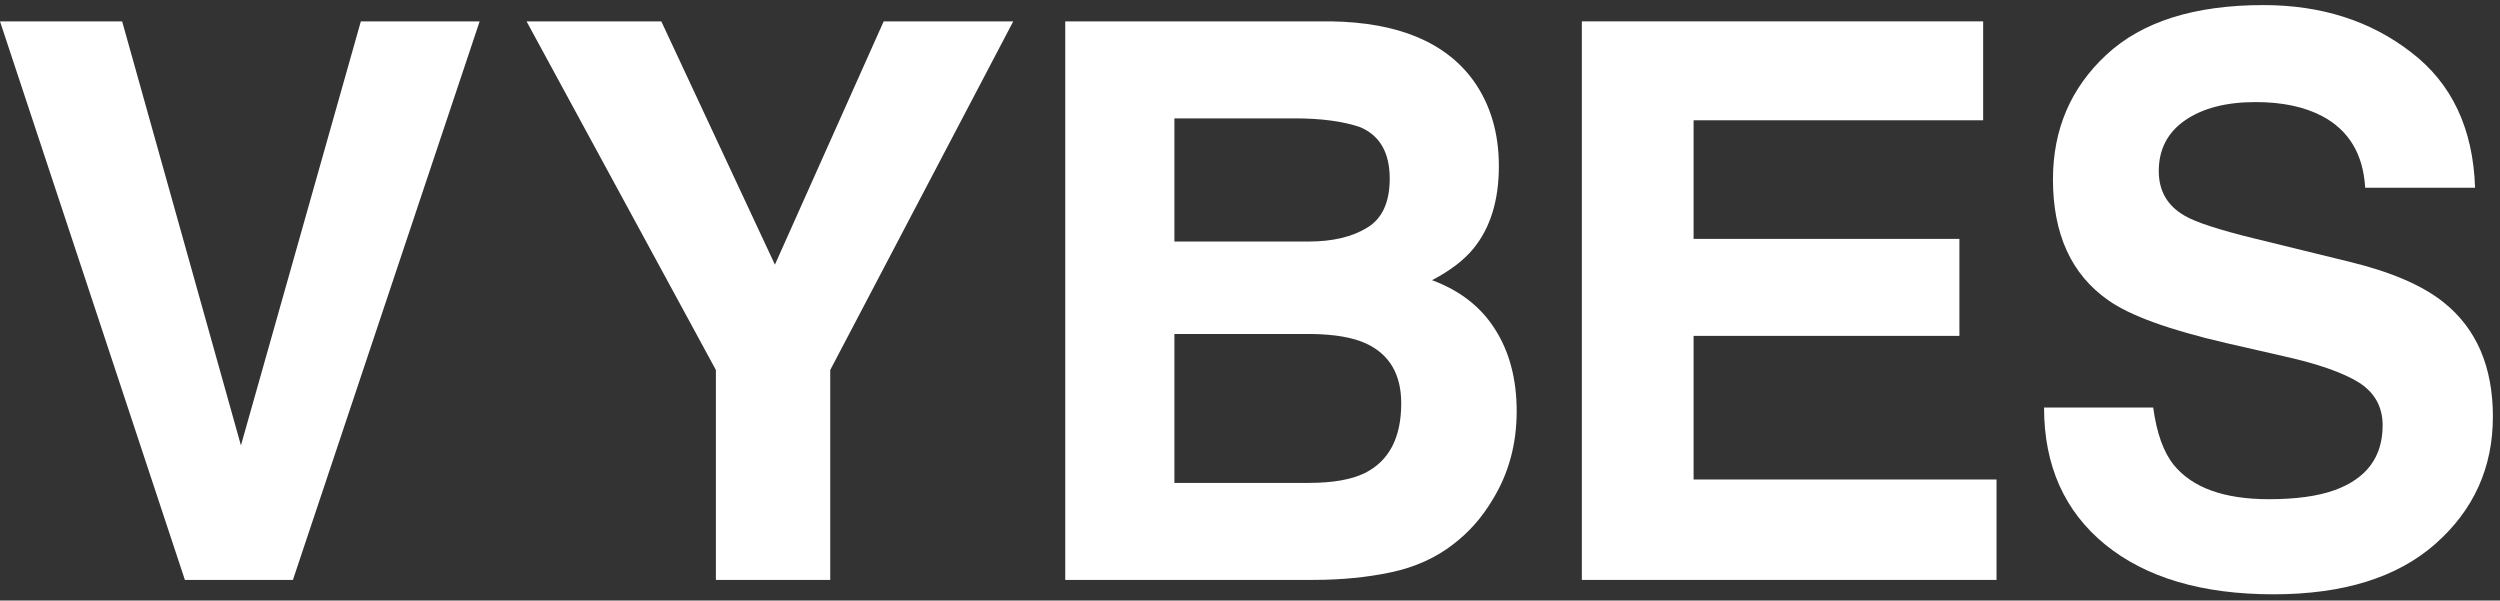
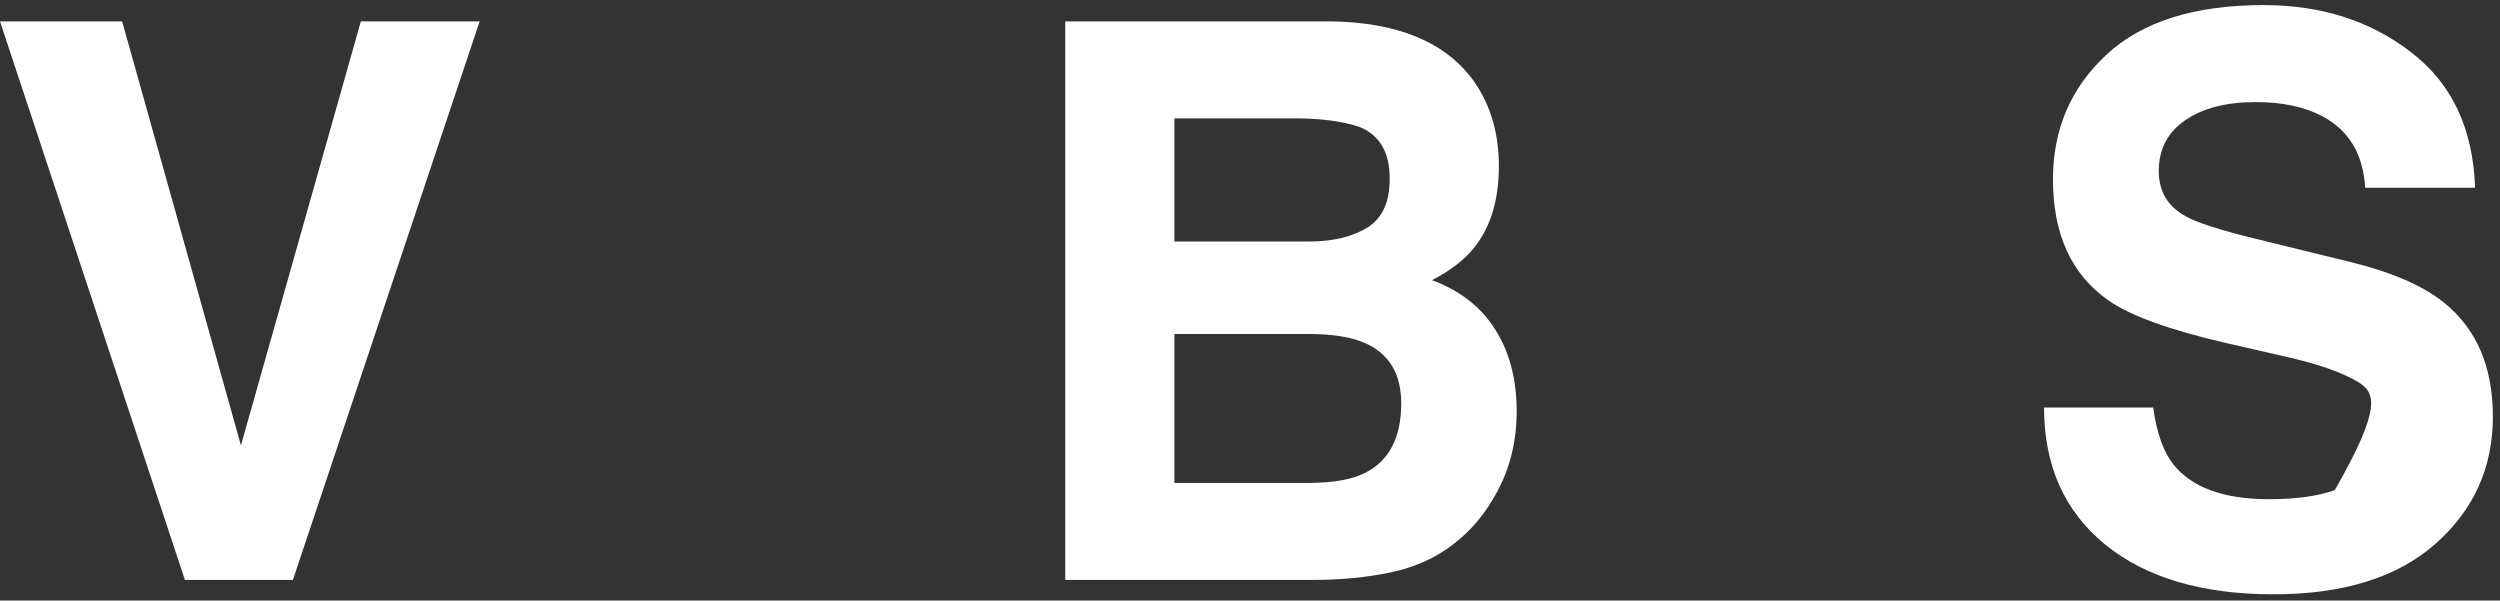
<svg xmlns="http://www.w3.org/2000/svg" width="179" height="43" viewBox="0 0 179 43" fill="none">
  <rect x="0" y="0" width="179" height="43" fill="#333333" stroke="none" />
-   <path d="M72.549 1.53L59.445 26.491V41.521H51.258V26.491L37.701 1.53H47.35L55.484 18.948L63.272 1.53H72.549Z" fill="white" />
  <path d="M94.028 41.521H76.272V1.53H95.304C100.106 1.603 103.509 3.022 105.511 5.79C106.716 7.49 107.319 9.525 107.319 11.894C107.319 14.336 106.716 16.299 105.511 17.782C104.838 18.614 103.845 19.373 102.534 20.061C104.536 20.802 106.043 21.978 107.053 23.588C108.08 25.198 108.594 27.151 108.594 29.448C108.594 31.817 108.01 33.943 106.84 35.824C106.096 37.072 105.165 38.121 104.049 38.971C102.791 39.948 101.302 40.617 99.583 40.979C97.882 41.34 96.03 41.521 94.028 41.521ZM93.842 23.913H84.087V34.576H93.709C95.428 34.576 96.766 34.341 97.723 33.87C99.459 33.002 100.328 31.338 100.328 28.878C100.328 26.798 99.486 25.369 97.802 24.592C96.863 24.157 95.543 23.931 93.842 23.913ZM97.909 16.29C98.972 15.638 99.504 14.472 99.504 12.79C99.504 10.927 98.795 9.697 97.377 9.1C96.154 8.684 94.595 8.476 92.699 8.476H84.087V17.293H93.709C95.428 17.293 96.828 16.959 97.909 16.29Z" fill="white" />
-   <path d="M140.293 24.049H121.261V34.332H142.951V41.522H113.26V1.53H141.994V8.612H121.261V17.104H140.293V24.049Z" fill="white" />
-   <path d="M162.463 35.743C164.394 35.743 165.963 35.526 167.168 35.091C169.454 34.259 170.597 32.713 170.597 30.452C170.597 29.132 170.03 28.11 168.895 27.386C167.761 26.681 165.98 26.057 163.553 25.514L159.406 24.565C155.33 23.624 152.512 22.602 150.953 21.499C148.313 19.654 146.992 16.769 146.992 12.844C146.992 9.263 148.268 6.287 150.82 3.918C153.372 1.548 157.12 0.364 162.064 0.364C166.193 0.364 169.711 1.485 172.617 3.728C175.541 5.953 177.074 9.19 177.215 13.441H169.347C169.206 11.035 168.178 9.326 166.264 8.313C164.988 7.644 163.402 7.309 161.506 7.309C159.397 7.309 157.714 7.743 156.455 8.612C155.197 9.48 154.568 10.692 154.568 12.247C154.568 13.676 155.188 14.743 156.429 15.449C157.226 15.919 158.927 16.471 161.532 17.104L168.284 18.759C171.243 19.482 173.476 20.45 174.982 21.662C177.322 23.543 178.491 26.265 178.491 29.828C178.491 33.482 177.118 36.52 174.371 38.944C171.642 41.35 167.779 42.552 162.782 42.552C157.678 42.552 153.664 41.368 150.74 38.998C147.816 36.611 146.354 33.337 146.354 29.177H154.169C154.417 31.004 154.905 32.369 155.631 33.274C156.96 34.92 159.238 35.743 162.463 35.743Z" fill="white" />
+   <path d="M162.463 35.743C164.394 35.743 165.963 35.526 167.168 35.091C170.597 29.132 170.03 28.11 168.895 27.386C167.761 26.681 165.98 26.057 163.553 25.514L159.406 24.565C155.33 23.624 152.512 22.602 150.953 21.499C148.313 19.654 146.992 16.769 146.992 12.844C146.992 9.263 148.268 6.287 150.82 3.918C153.372 1.548 157.12 0.364 162.064 0.364C166.193 0.364 169.711 1.485 172.617 3.728C175.541 5.953 177.074 9.19 177.215 13.441H169.347C169.206 11.035 168.178 9.326 166.264 8.313C164.988 7.644 163.402 7.309 161.506 7.309C159.397 7.309 157.714 7.743 156.455 8.612C155.197 9.48 154.568 10.692 154.568 12.247C154.568 13.676 155.188 14.743 156.429 15.449C157.226 15.919 158.927 16.471 161.532 17.104L168.284 18.759C171.243 19.482 173.476 20.45 174.982 21.662C177.322 23.543 178.491 26.265 178.491 29.828C178.491 33.482 177.118 36.52 174.371 38.944C171.642 41.35 167.779 42.552 162.782 42.552C157.678 42.552 153.664 41.368 150.74 38.998C147.816 36.611 146.354 33.337 146.354 29.177H154.169C154.417 31.004 154.905 32.369 155.631 33.274C156.96 34.92 159.238 35.743 162.463 35.743Z" fill="white" />
  <path d="M0 1.53H8.745L17.251 31.89L25.837 1.53H34.343L20.973 41.521H13.238L0 1.53Z" fill="white" />
</svg>